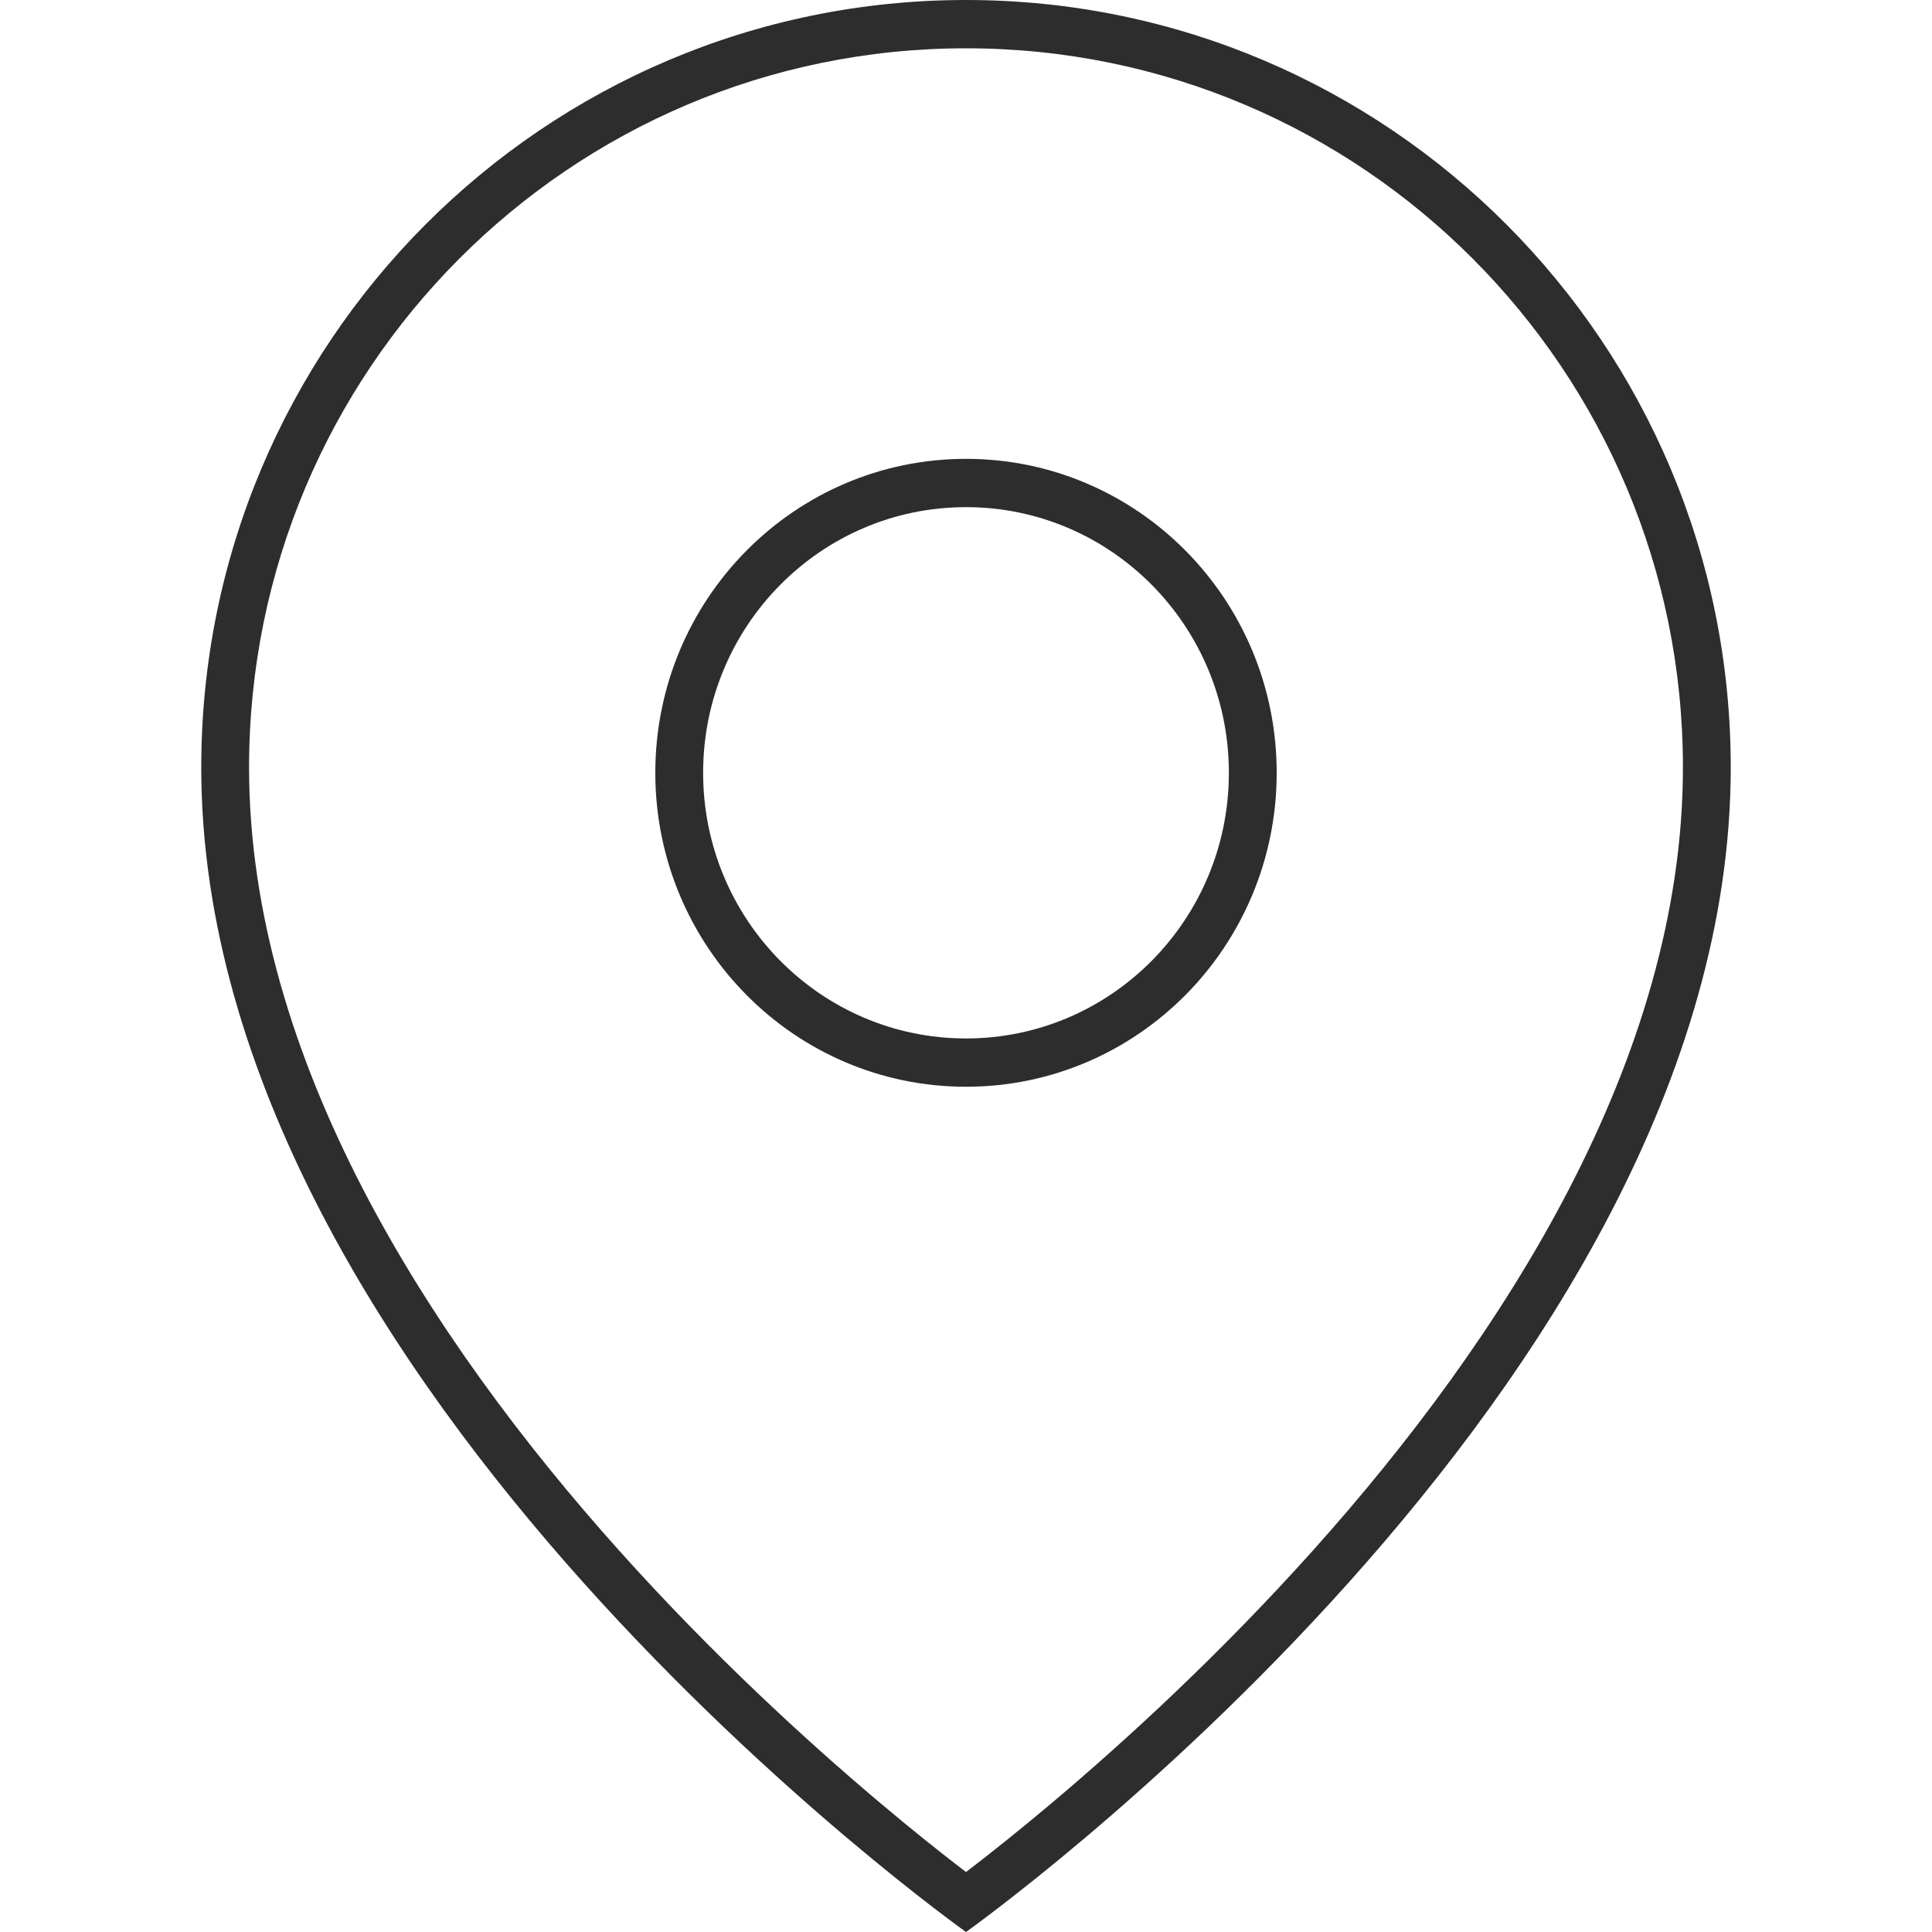
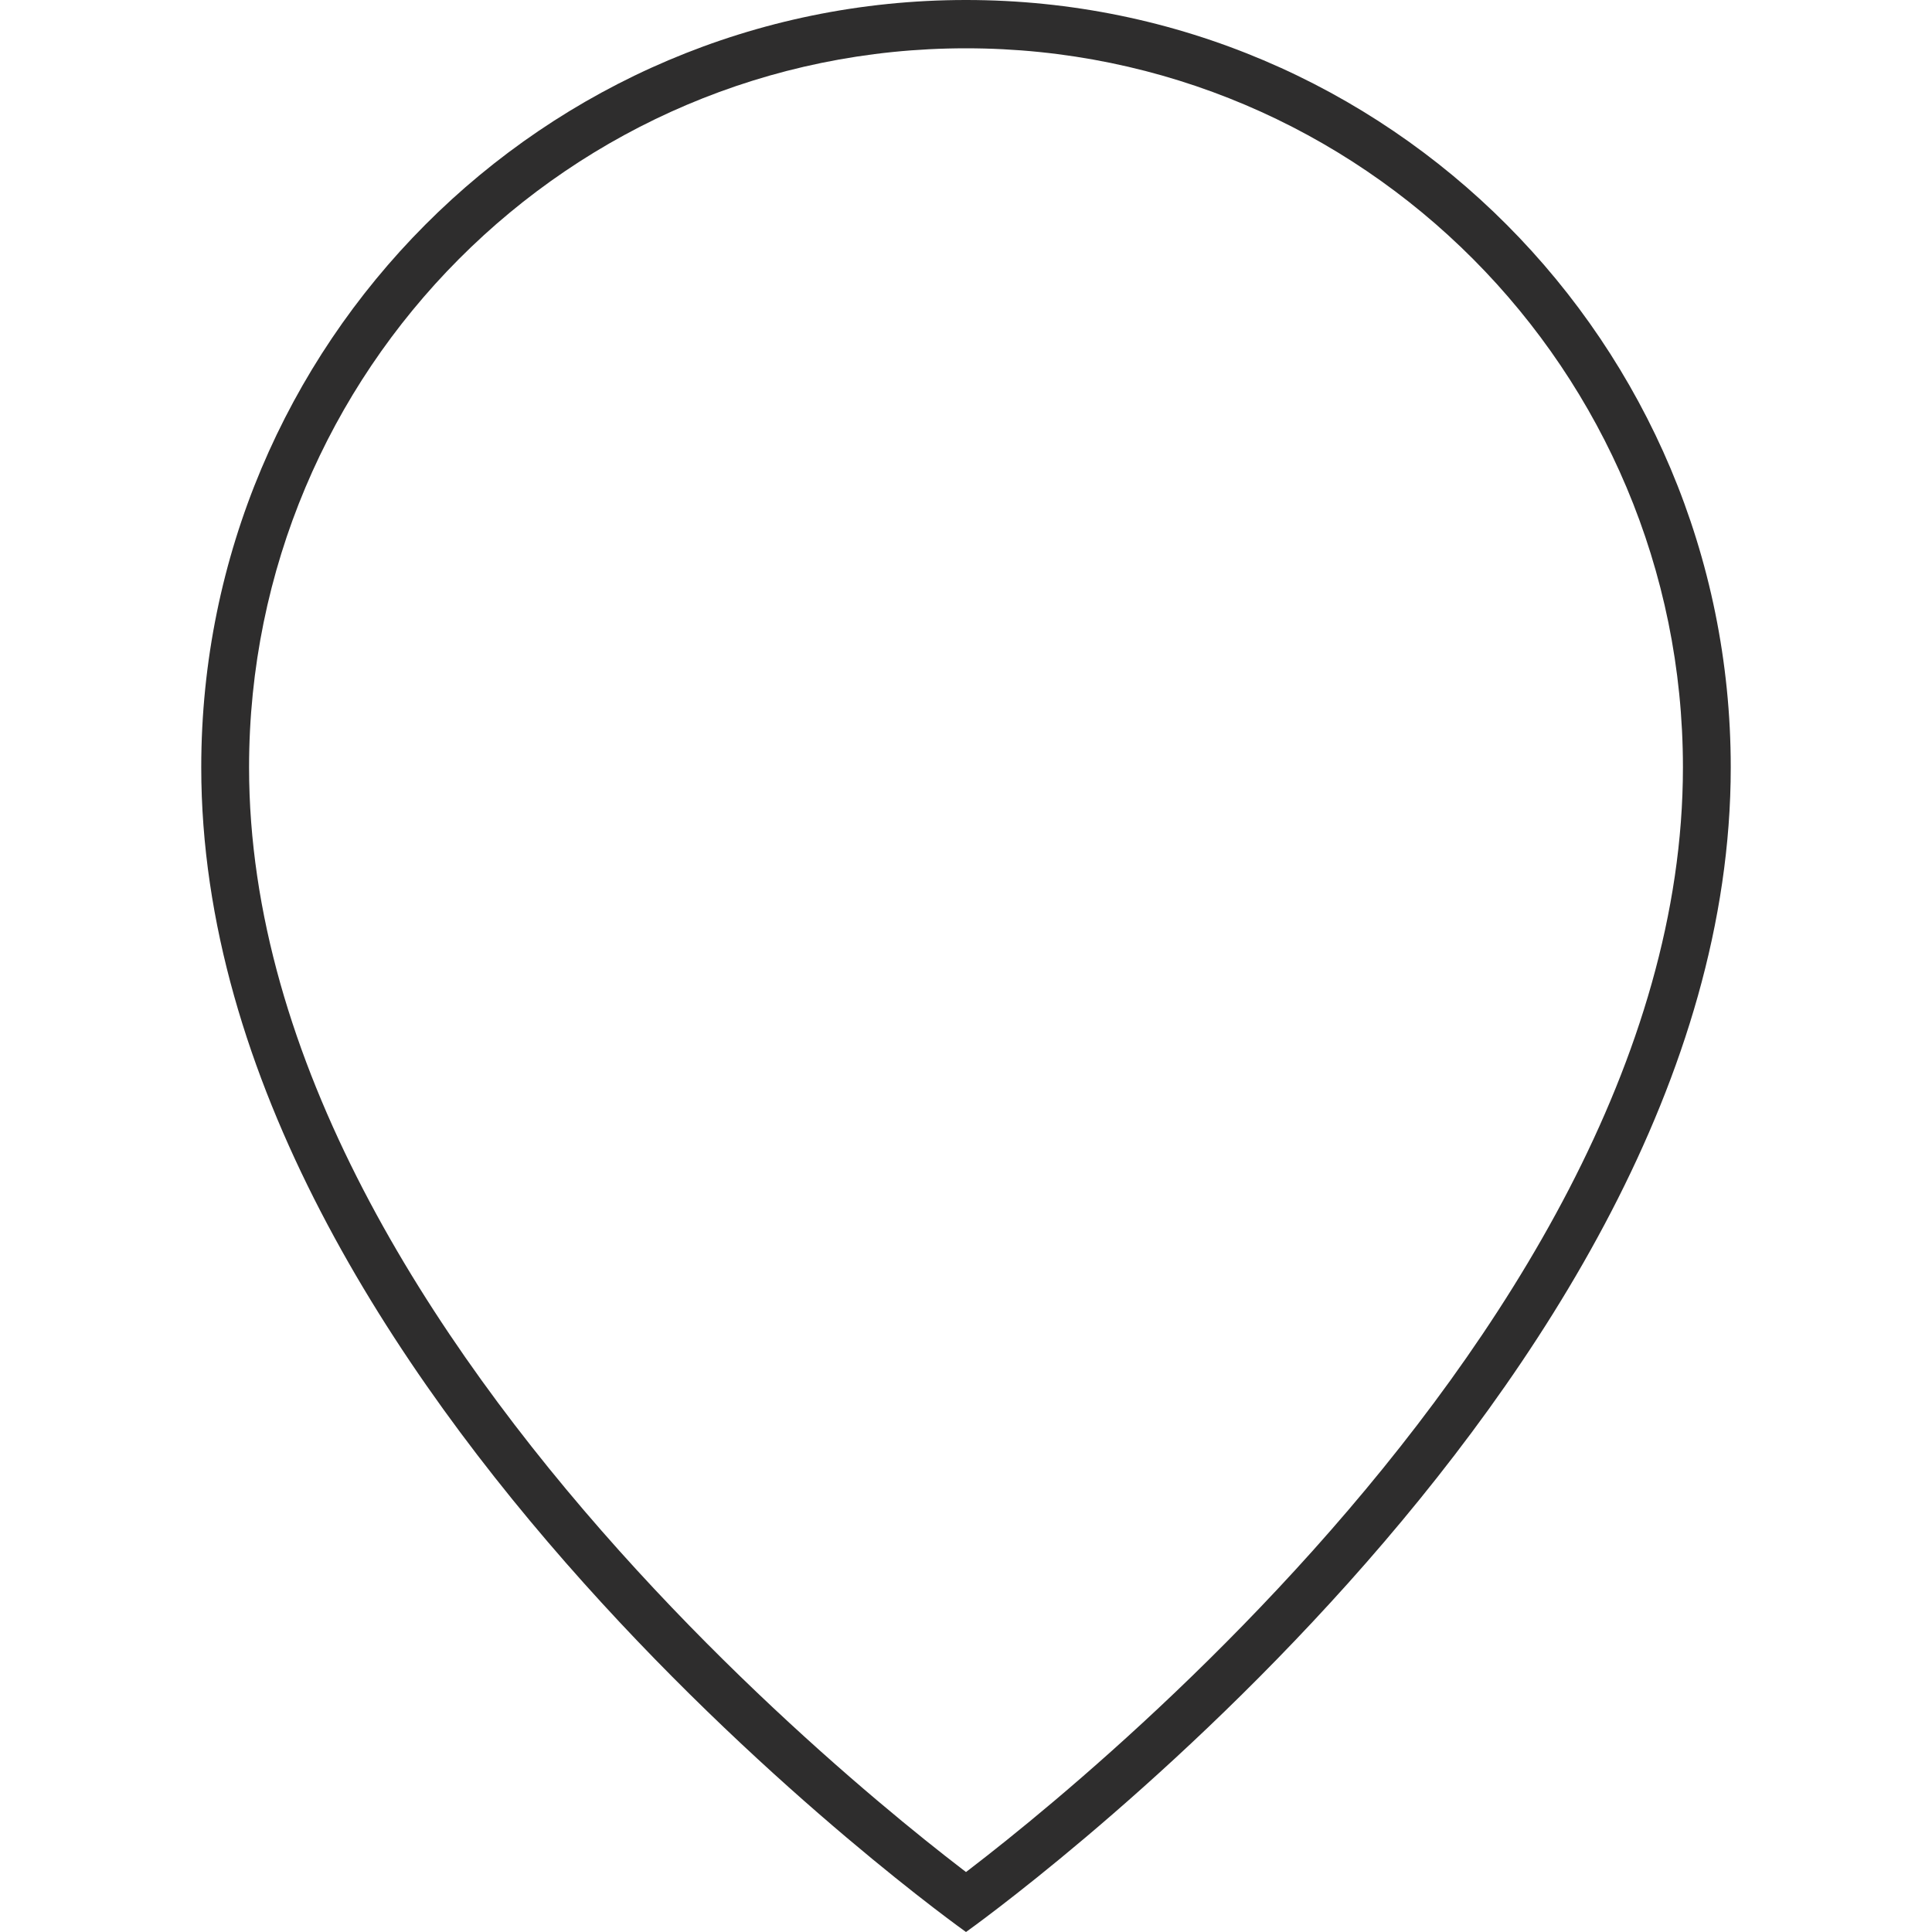
<svg xmlns="http://www.w3.org/2000/svg" width="48" height="48" viewBox="0 0 48 48" fill="none">
-   <path fill-rule="evenodd" clip-rule="evenodd" d="M31.719 19.2C31.719 23.508 28.263 27 24 27C19.737 27 16.281 23.508 16.281 19.2C16.281 14.892 19.737 11.4 24 11.4C28.263 11.4 31.719 14.892 31.719 19.2ZM30.531 19.2C30.531 22.845 27.607 25.8 24 25.8C20.393 25.8 17.469 22.845 17.469 19.2C17.469 15.555 20.393 12.6 24 12.6C27.607 12.6 30.531 15.555 30.531 19.2Z" fill="#2E2D2D" />
  <path fill-rule="evenodd" clip-rule="evenodd" d="M43 19.065C43 34.514 24 48 24 48C24 48 5 34.514 5 19.065C5 8.536 13.507 0 24 0C34.493 0 43 8.536 43 19.065ZM41.812 19.065C41.812 26.325 37.322 33.272 32.62 38.521C30.291 41.12 27.958 43.251 26.207 44.731C25.332 45.471 24.605 46.046 24.098 46.435L24 46.51L23.902 46.435C23.395 46.046 22.668 45.471 21.793 44.731C20.042 43.251 17.709 41.12 15.38 38.521C10.678 33.272 6.188 26.325 6.188 19.065C6.188 9.206 14.155 1.2 24 1.2C33.846 1.2 41.812 9.206 41.812 19.065Z" fill="#2E2D2D" />
</svg>